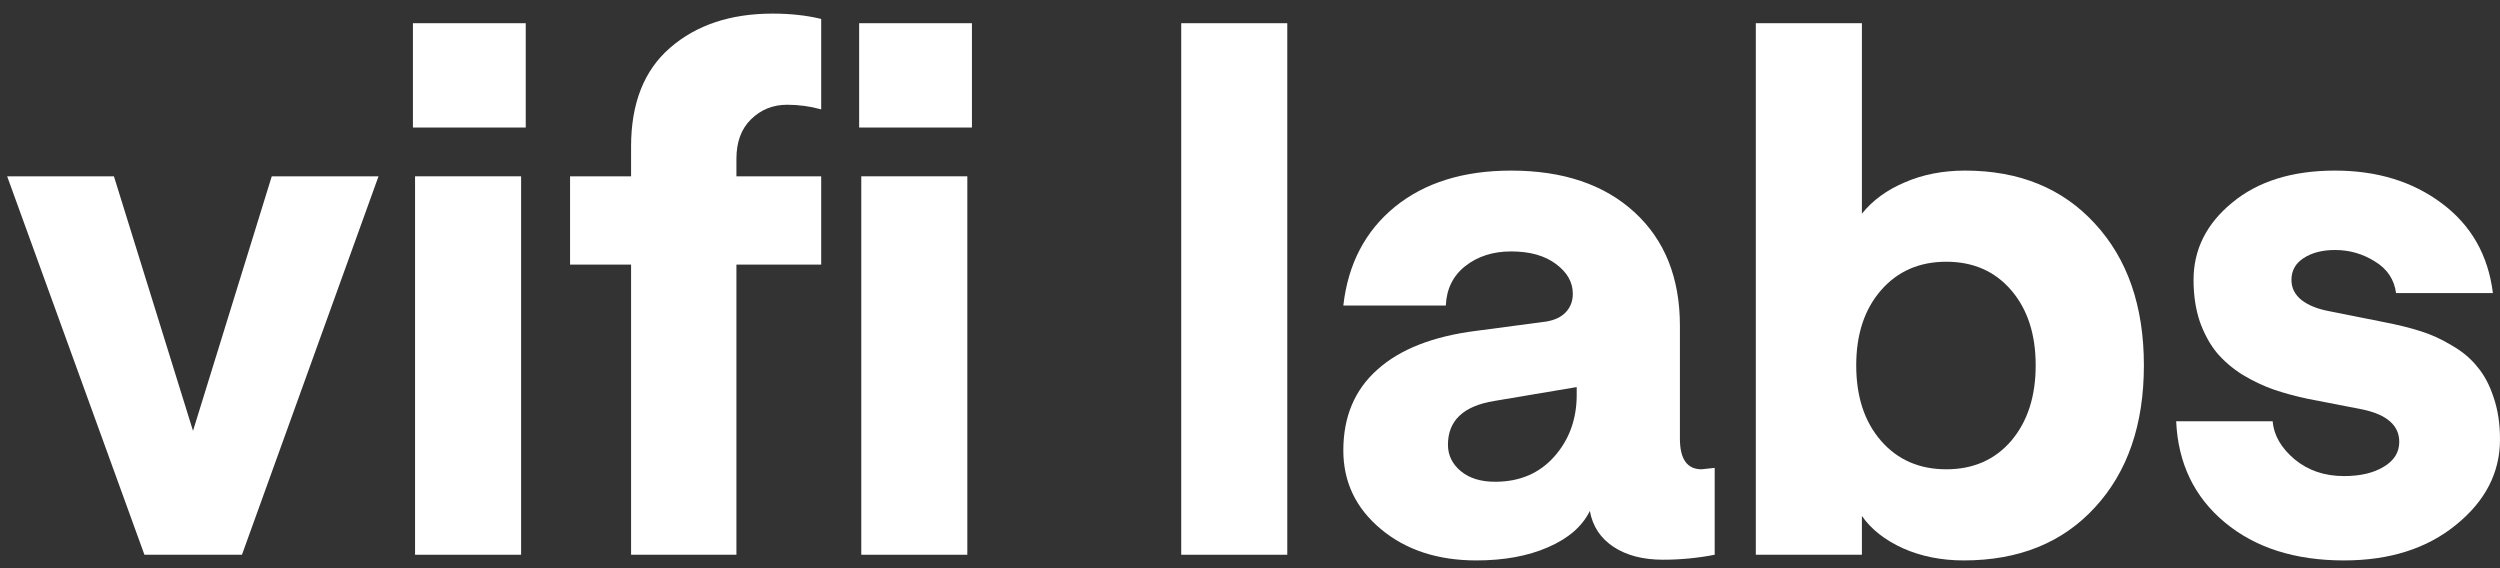
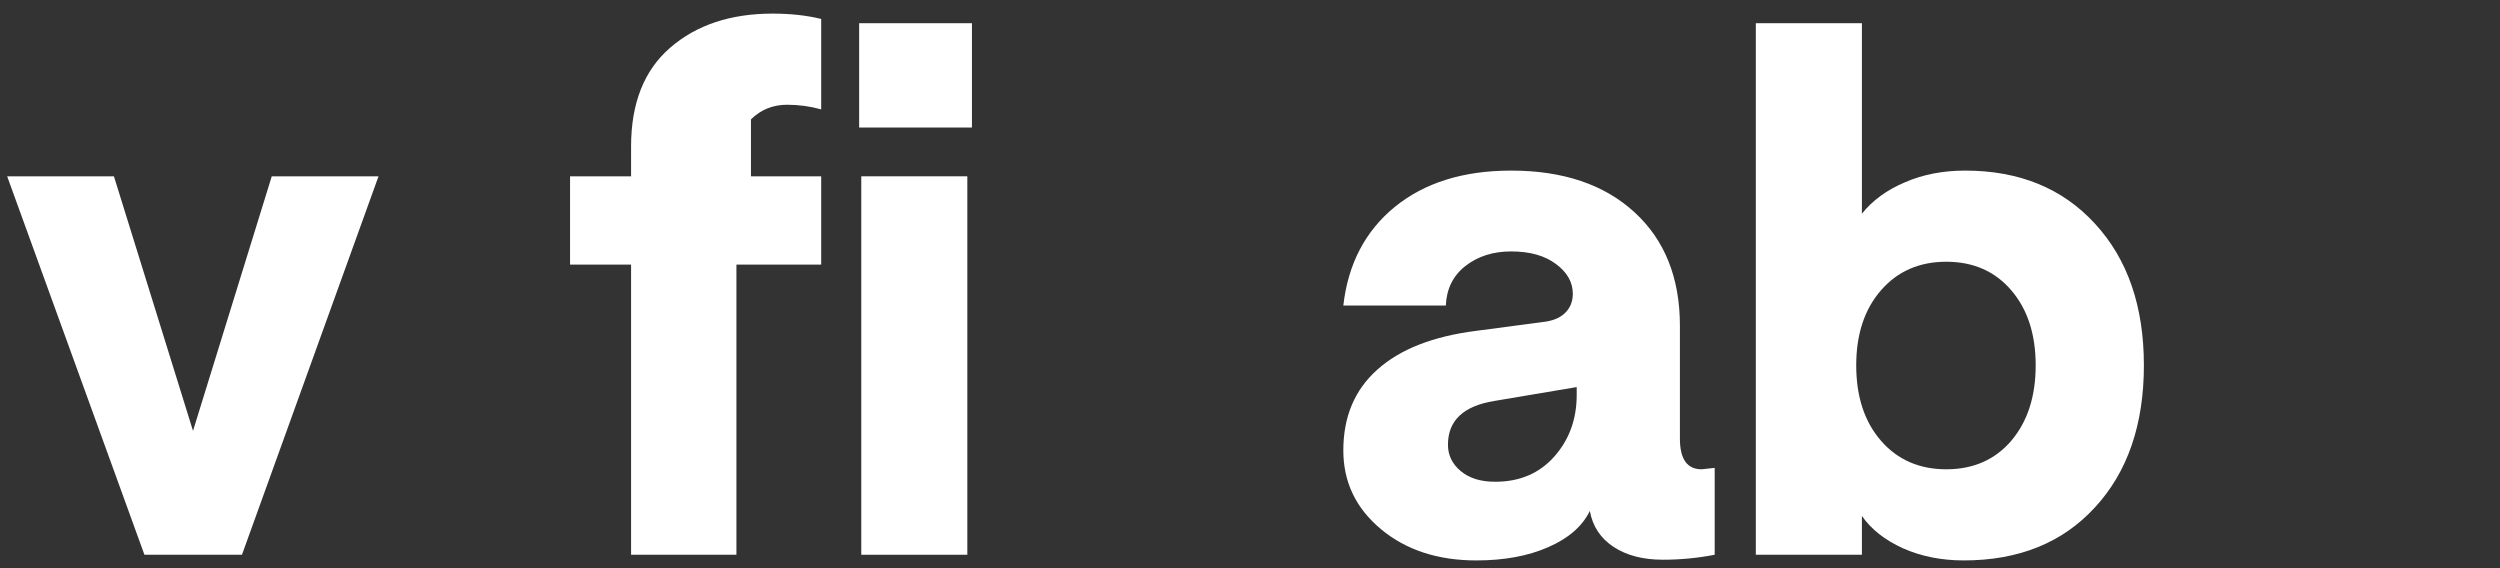
<svg xmlns="http://www.w3.org/2000/svg" width="88" height="20" viewBox="0 0 88 20" fill="none">
  <rect x="0" y="0" width="88" height="20" fill="#333333" stroke="none" />
  <path d="M5.084 19.527L0.252 6.206H4.01L6.794 15.166L9.566 6.206H13.324L8.517 19.527H5.084Z" fill="white" />
-   <path d="M14.61 19.527V6.206H18.343V19.527H14.61ZM14.535 0.817H18.506V4.489H14.535V0.817Z" fill="white" />
-   <path d="M22.214 19.527V9.314H20.066V6.206H22.214V5.153C22.214 3.633 22.672 2.476 23.587 1.682C24.511 0.88 25.714 0.479 27.196 0.479C27.828 0.479 28.398 0.542 28.906 0.667V3.85C28.515 3.741 28.115 3.687 27.707 3.687C27.208 3.687 26.784 3.858 26.434 4.201C26.093 4.535 25.922 4.999 25.922 5.592V6.206H28.906V9.314H25.922V19.527H22.214Z" fill="white" />
+   <path d="M22.214 19.527V9.314H20.066V6.206H22.214V5.153C22.214 3.633 22.672 2.476 23.587 1.682C24.511 0.88 25.714 0.479 27.196 0.479C27.828 0.479 28.398 0.542 28.906 0.667V3.85C28.515 3.741 28.115 3.687 27.707 3.687C27.208 3.687 26.784 3.858 26.434 4.201V6.206H28.906V9.314H25.922V19.527H22.214Z" fill="white" />
  <path d="M30.317 19.527V6.206H34.05V19.527H30.317ZM30.242 0.817H34.212V4.489H30.242V0.817Z" fill="white" />
-   <path d="M41.579 19.527V0.817H45.312V19.527H41.579Z" fill="white" />
  <path d="M51.967 19.727C50.61 19.727 49.49 19.36 48.608 18.625C47.726 17.89 47.285 16.966 47.285 15.855C47.285 14.669 47.684 13.721 48.483 13.011C49.282 12.292 50.444 11.837 51.967 11.645L54.426 11.319C54.726 11.269 54.955 11.16 55.113 10.993C55.28 10.818 55.363 10.6 55.363 10.341C55.363 9.932 55.163 9.581 54.764 9.289C54.372 8.996 53.848 8.85 53.19 8.85C52.558 8.85 52.021 9.021 51.58 9.364C51.147 9.706 50.918 10.17 50.893 10.755H47.285C47.451 9.293 48.055 8.136 49.095 7.284C50.144 6.431 51.509 6.005 53.19 6.005C55.022 6.005 56.47 6.494 57.535 7.472C58.601 8.449 59.133 9.782 59.133 11.469V15.442C59.133 16.16 59.387 16.519 59.895 16.519L60.357 16.469V19.527C59.758 19.644 59.15 19.702 58.534 19.702C57.835 19.702 57.257 19.552 56.799 19.251C56.341 18.951 56.062 18.529 55.962 17.986C55.696 18.529 55.205 18.955 54.489 19.264C53.781 19.573 52.941 19.727 51.967 19.727ZM52.629 16.958C53.494 16.958 54.189 16.661 54.714 16.068C55.238 15.475 55.5 14.752 55.5 13.9V13.625L52.604 14.113C51.513 14.289 50.968 14.803 50.968 15.655C50.968 16.022 51.118 16.331 51.417 16.582C51.717 16.833 52.121 16.958 52.629 16.958Z" fill="white" />
  <path d="M69.122 19.727C68.34 19.727 67.628 19.585 66.987 19.301C66.346 19.009 65.863 18.629 65.539 18.161V19.527H61.805V0.817H65.539V7.522C65.913 7.054 66.417 6.686 67.049 6.419C67.682 6.143 68.389 6.005 69.172 6.005C71.078 6.005 72.601 6.628 73.742 7.873C74.89 9.117 75.465 10.78 75.465 12.86C75.465 14.949 74.89 16.616 73.742 17.86C72.601 19.105 71.061 19.727 69.122 19.727ZM66.213 15.517C66.795 16.185 67.561 16.519 68.51 16.519C69.459 16.519 70.221 16.185 70.795 15.517C71.369 14.84 71.656 13.955 71.656 12.86C71.656 11.766 71.369 10.884 70.795 10.216C70.221 9.548 69.459 9.213 68.51 9.213C67.561 9.213 66.795 9.548 66.213 10.216C65.63 10.884 65.339 11.766 65.339 12.86C65.339 13.963 65.63 14.848 66.213 15.517Z" fill="white" />
-   <path d="M82.506 19.727C80.783 19.727 79.385 19.28 78.311 18.387C77.237 17.493 76.667 16.306 76.601 14.828H79.997C80.038 15.321 80.296 15.768 80.771 16.169C81.245 16.561 81.824 16.758 82.506 16.758C83.081 16.758 83.547 16.649 83.905 16.432C84.271 16.215 84.454 15.922 84.454 15.555C84.454 14.978 84.025 14.598 83.168 14.414L81.233 14.038C80.8 13.946 80.4 13.838 80.034 13.712C79.676 13.587 79.314 13.416 78.948 13.198C78.59 12.973 78.286 12.714 78.037 12.422C77.795 12.129 77.595 11.766 77.437 11.331C77.287 10.889 77.213 10.396 77.213 9.853C77.213 8.783 77.666 7.877 78.573 7.133C79.481 6.381 80.688 6.005 82.194 6.005C83.676 6.005 84.929 6.39 85.952 7.158C86.984 7.927 87.584 8.98 87.75 10.316H84.342C84.275 9.832 84.025 9.46 83.593 9.201C83.168 8.934 82.702 8.8 82.194 8.8C81.745 8.8 81.374 8.896 81.083 9.088C80.8 9.272 80.659 9.527 80.659 9.853C80.659 10.137 80.779 10.375 81.021 10.567C81.262 10.751 81.587 10.88 81.995 10.955L83.942 11.344C84.417 11.436 84.837 11.54 85.203 11.657C85.578 11.774 85.944 11.941 86.302 12.158C86.668 12.367 86.968 12.618 87.201 12.91C87.442 13.194 87.634 13.554 87.775 13.988C87.925 14.422 88 14.915 88 15.467C88 16.636 87.484 17.639 86.452 18.474C85.428 19.31 84.113 19.727 82.506 19.727Z" fill="white" />
</svg>